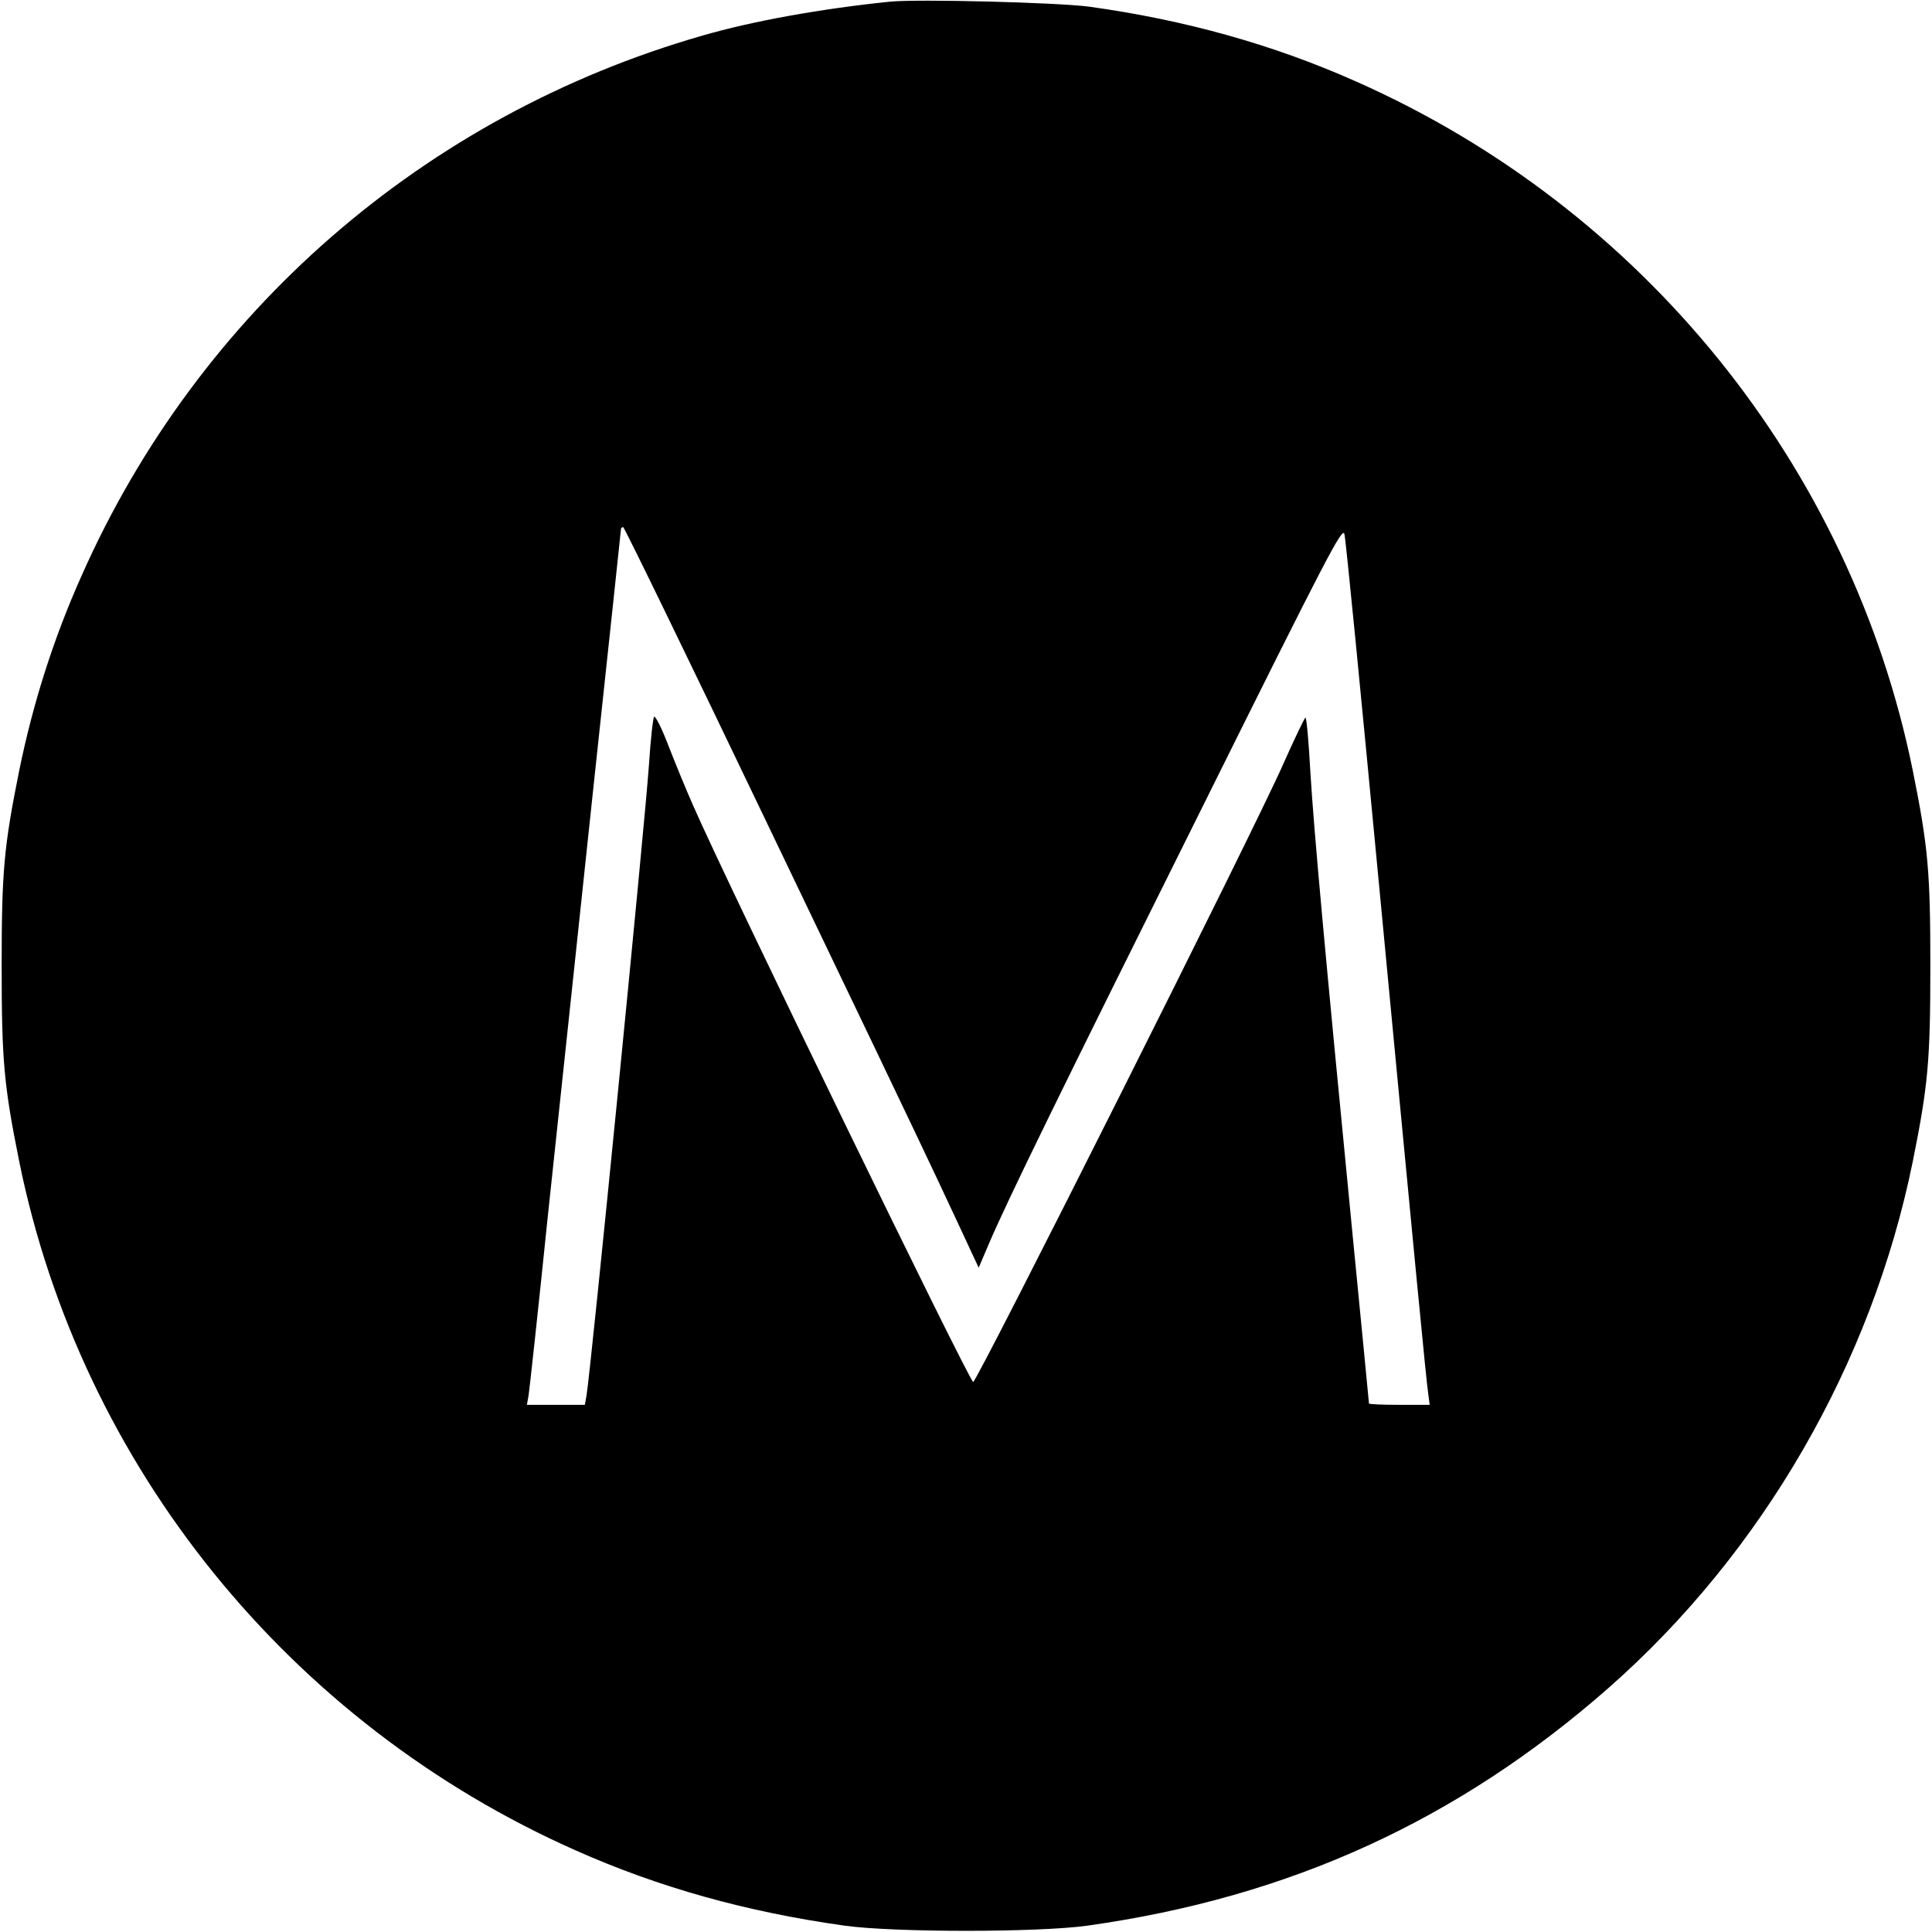
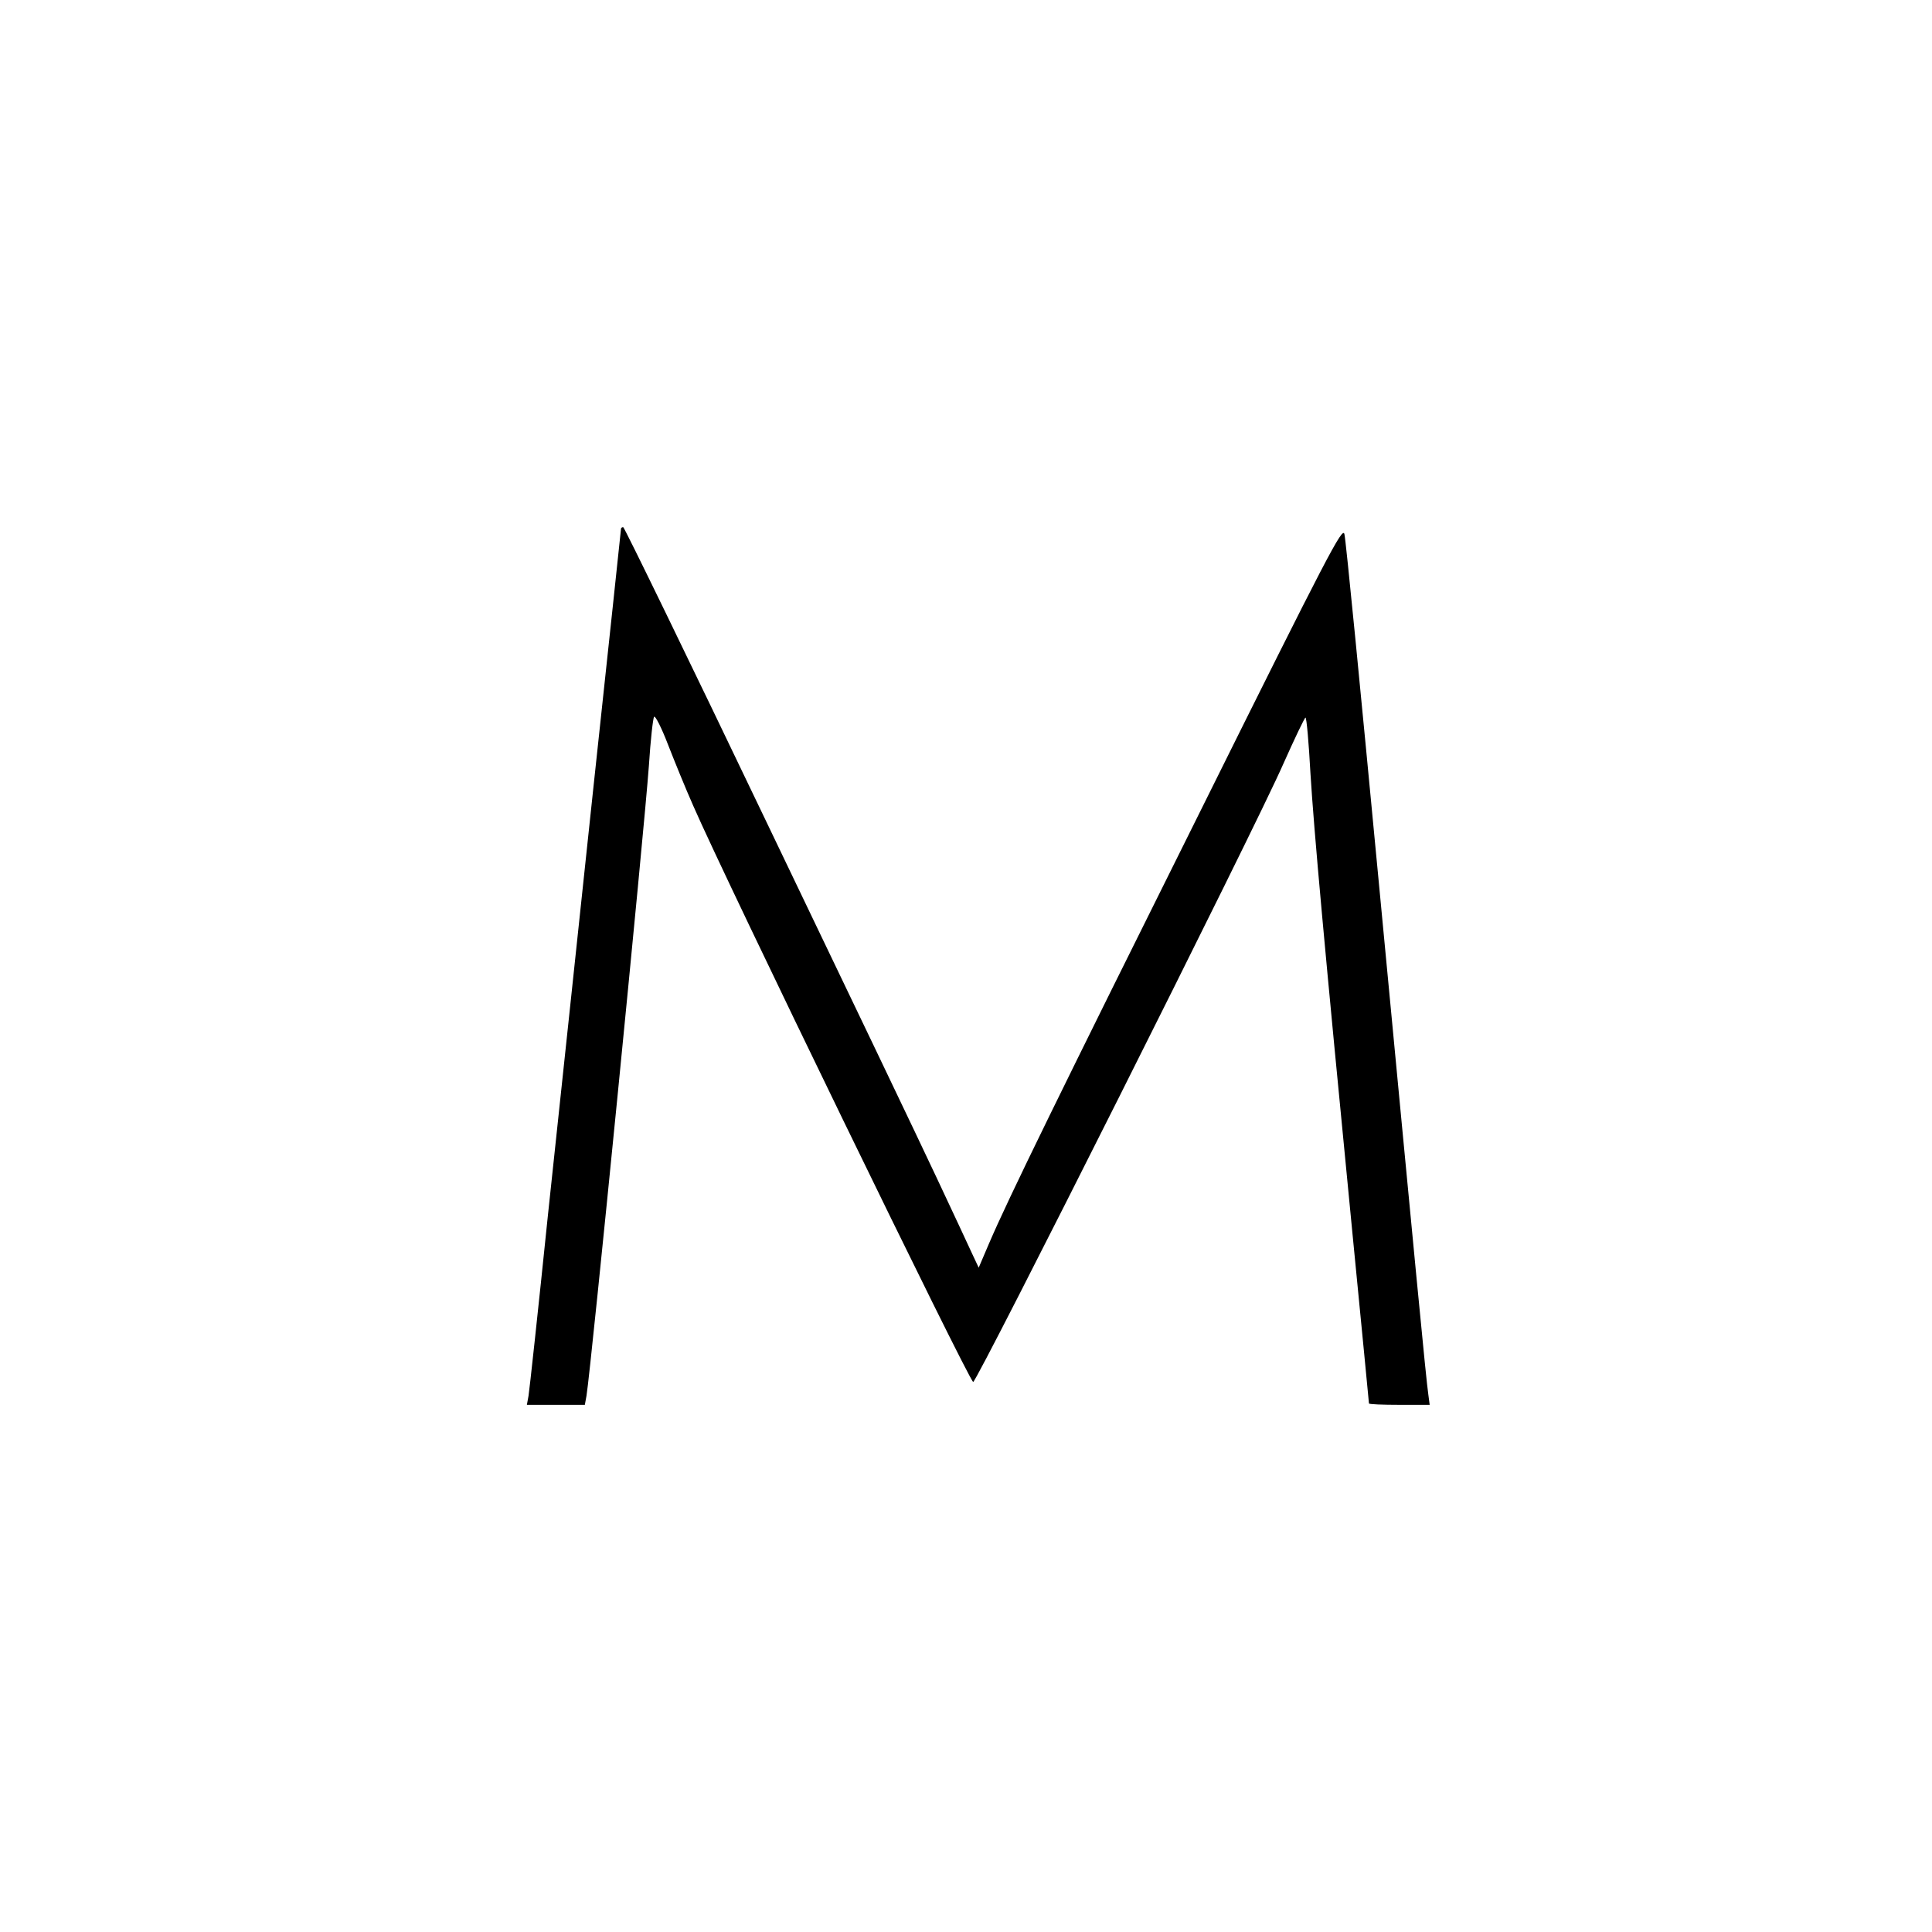
<svg xmlns="http://www.w3.org/2000/svg" version="1.0" width="700pt" height="700pt" viewBox="0 0 700 700" preserveAspectRatio="xMidYMid meet">
  <g transform="translate(0,700) scale(0.1,-0.1)" fill="#000000" stroke="none">
-     <path d="M3225 6994 c-246 -25 -498 -70 -680 -123 -1007 -289 -1826 -1002 -2249 -1956 -102 -228 -176 -461 -226 -705 -56 -278 -64 -367 -64 -710 0 -343 8 -432 64 -710 224 -1101 978 -2034 2015 -2494 301 -134 618 -223 975 -273 179 -25 701 -25 880 0 734 103 1343 382 1890 863 556 490 951 1173 1100 1904 56 278 64 367 64 710 0 343 -8 432 -64 710 -224 1101 -978 2034 -2015 2494 -300 134 -622 224 -970 272 -114 15 -617 28 -720 18z m-448 -2972 c282 -587 560 -1168 618 -1292 58 -124 116 -247 128 -274 l23 -49 38 89 c69 161 257 545 772 1579 459 924 508 1017 515 990 5 -16 60 -581 124 -1255 133 -1398 172 -1809 180 -1862 l5 -38 -110 0 c-60 0 -110 2 -110 5 0 3 -27 281 -60 618 -103 1055 -139 1455 -152 1665 -6 111 -14 202 -18 202 -3 0 -39 -75 -80 -167 -97 -223 -1112 -2244 -1124 -2240 -16 5 -897 1818 -1014 2087 -28 63 -69 164 -92 223 -23 60 -46 105 -50 100 -4 -4 -13 -84 -19 -178 -17 -236 -209 -2178 -226 -2282 l-6 -33 -105 0 -105 0 6 33 c3 17 35 311 70 652 36 341 111 1039 165 1552 55 512 100 934 100 937 0 3 3 6 8 6 4 0 238 -481 519 -1068z" />
+     <path d="M3225 6994 z m-448 -2972 c282 -587 560 -1168 618 -1292 58 -124 116 -247 128 -274 l23 -49 38 89 c69 161 257 545 772 1579 459 924 508 1017 515 990 5 -16 60 -581 124 -1255 133 -1398 172 -1809 180 -1862 l5 -38 -110 0 c-60 0 -110 2 -110 5 0 3 -27 281 -60 618 -103 1055 -139 1455 -152 1665 -6 111 -14 202 -18 202 -3 0 -39 -75 -80 -167 -97 -223 -1112 -2244 -1124 -2240 -16 5 -897 1818 -1014 2087 -28 63 -69 164 -92 223 -23 60 -46 105 -50 100 -4 -4 -13 -84 -19 -178 -17 -236 -209 -2178 -226 -2282 l-6 -33 -105 0 -105 0 6 33 c3 17 35 311 70 652 36 341 111 1039 165 1552 55 512 100 934 100 937 0 3 3 6 8 6 4 0 238 -481 519 -1068z" />
  </g>
</svg>